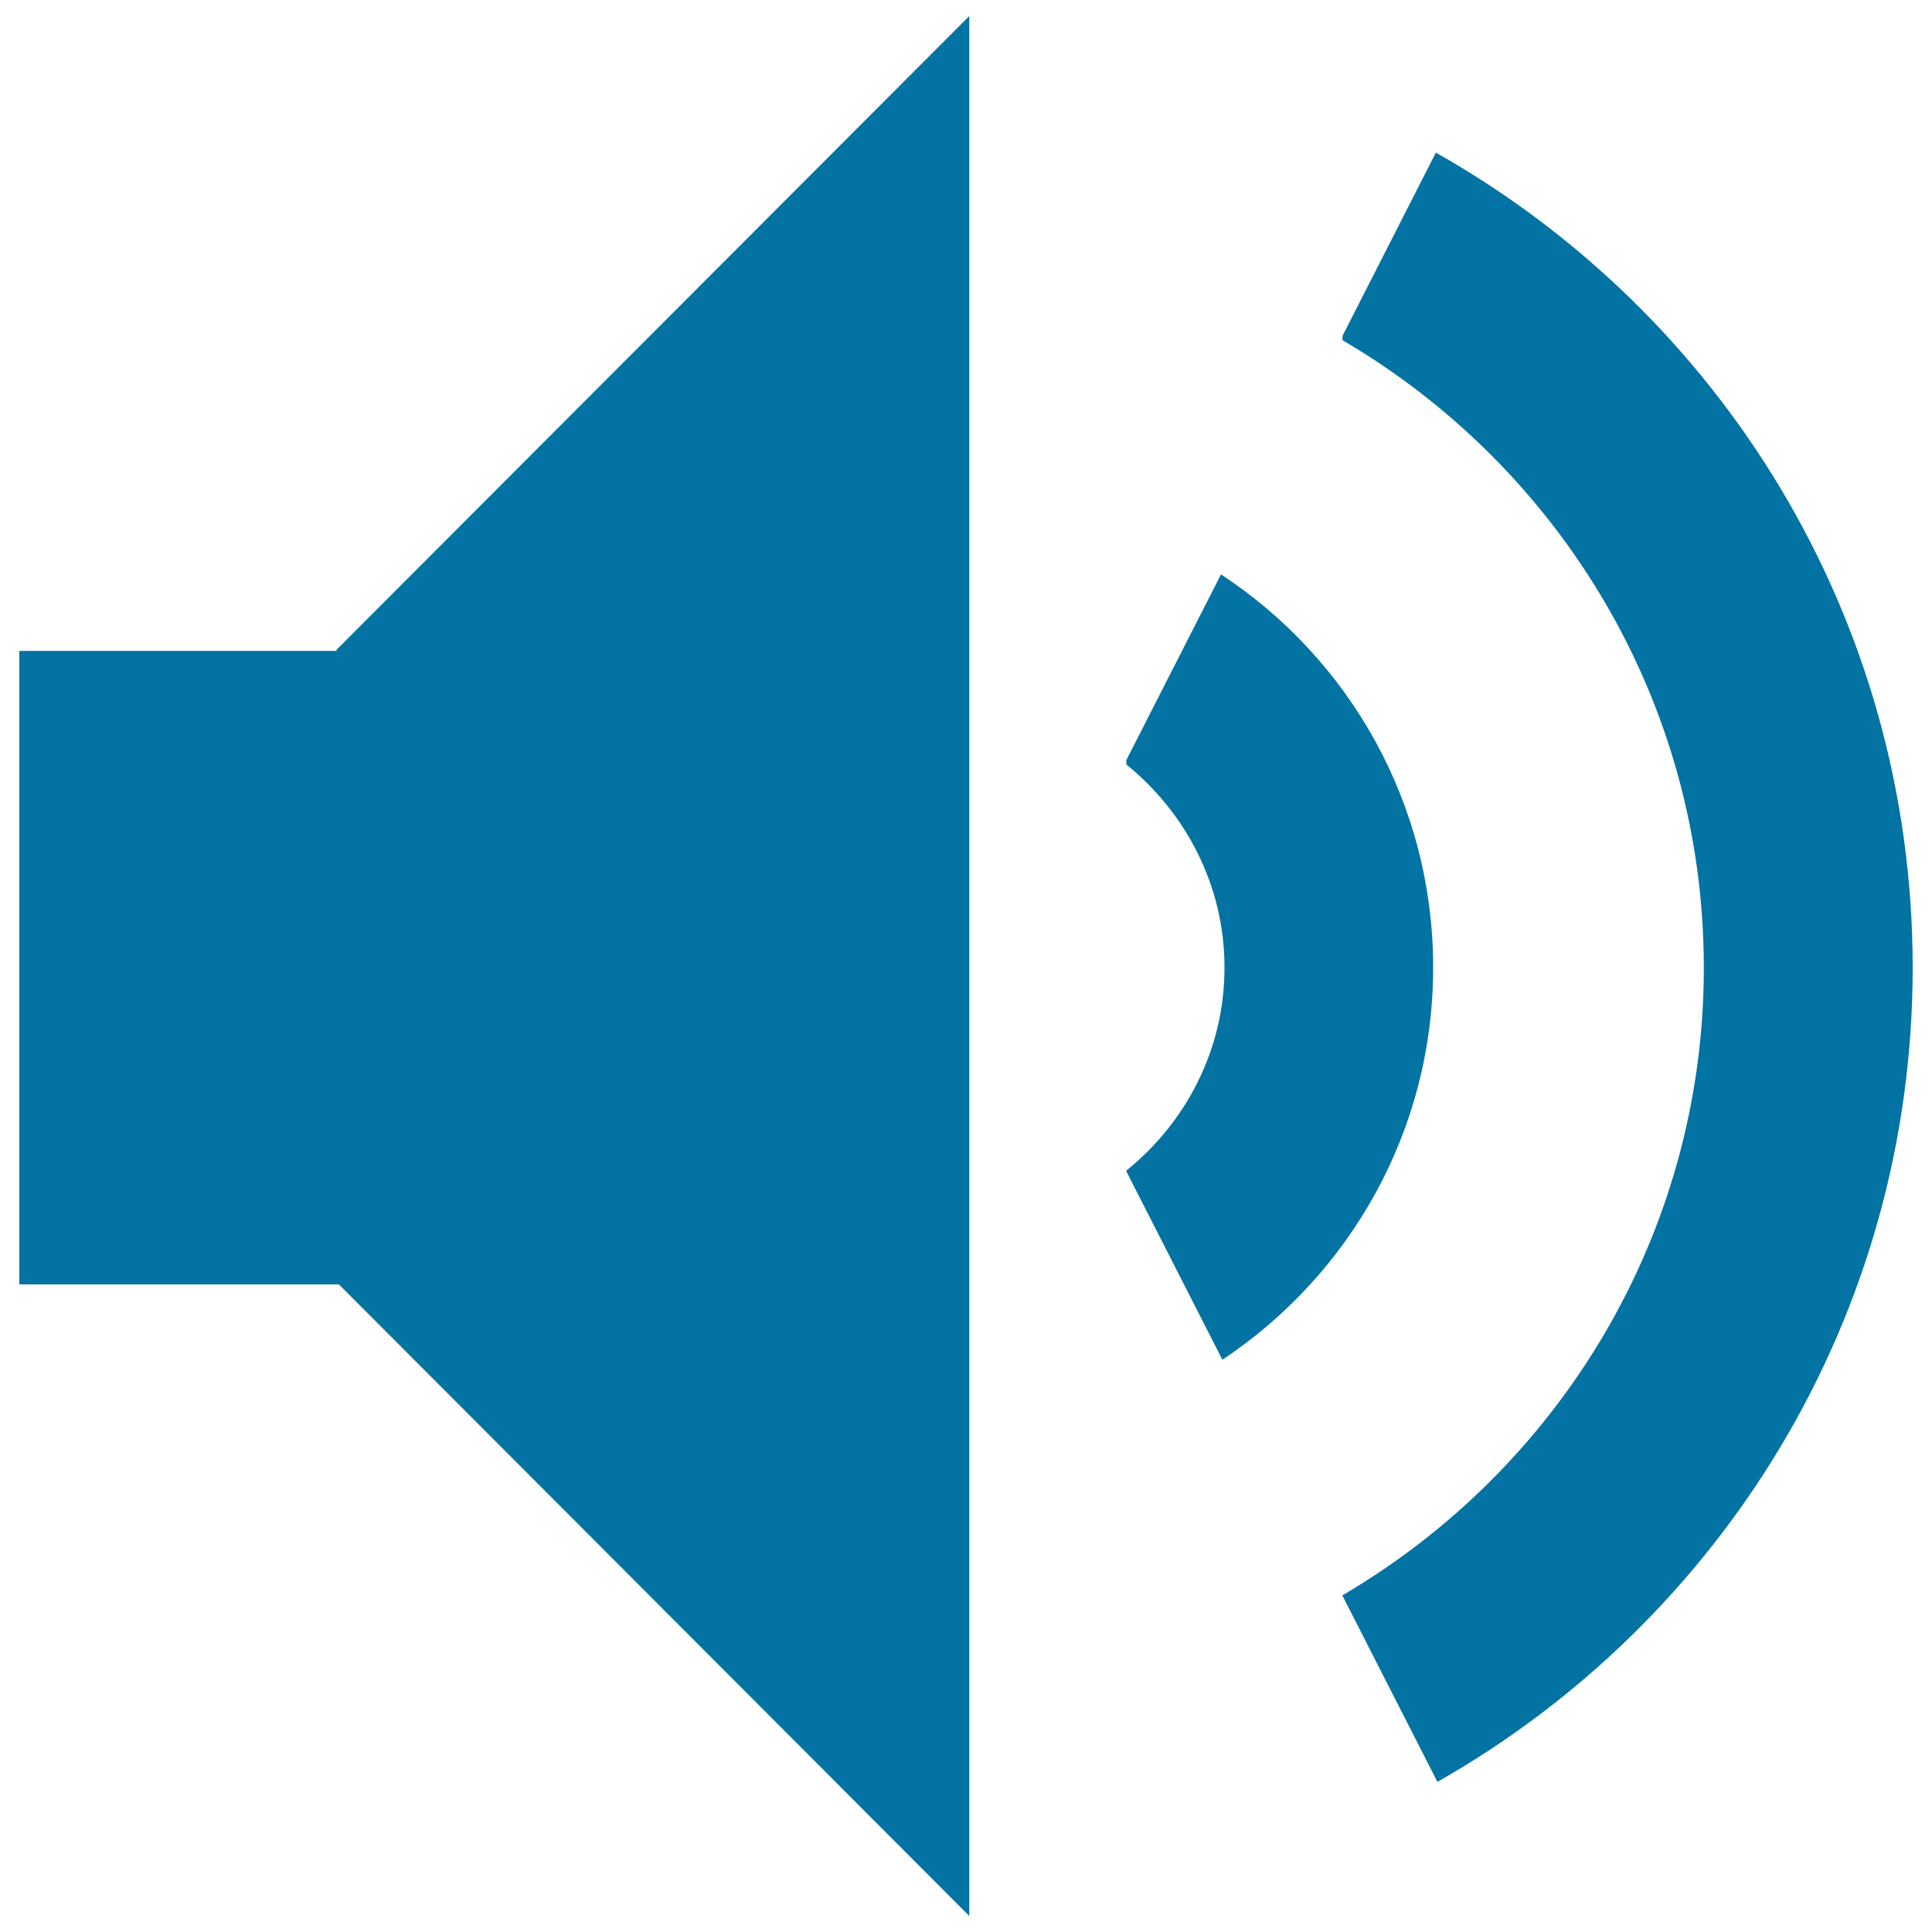
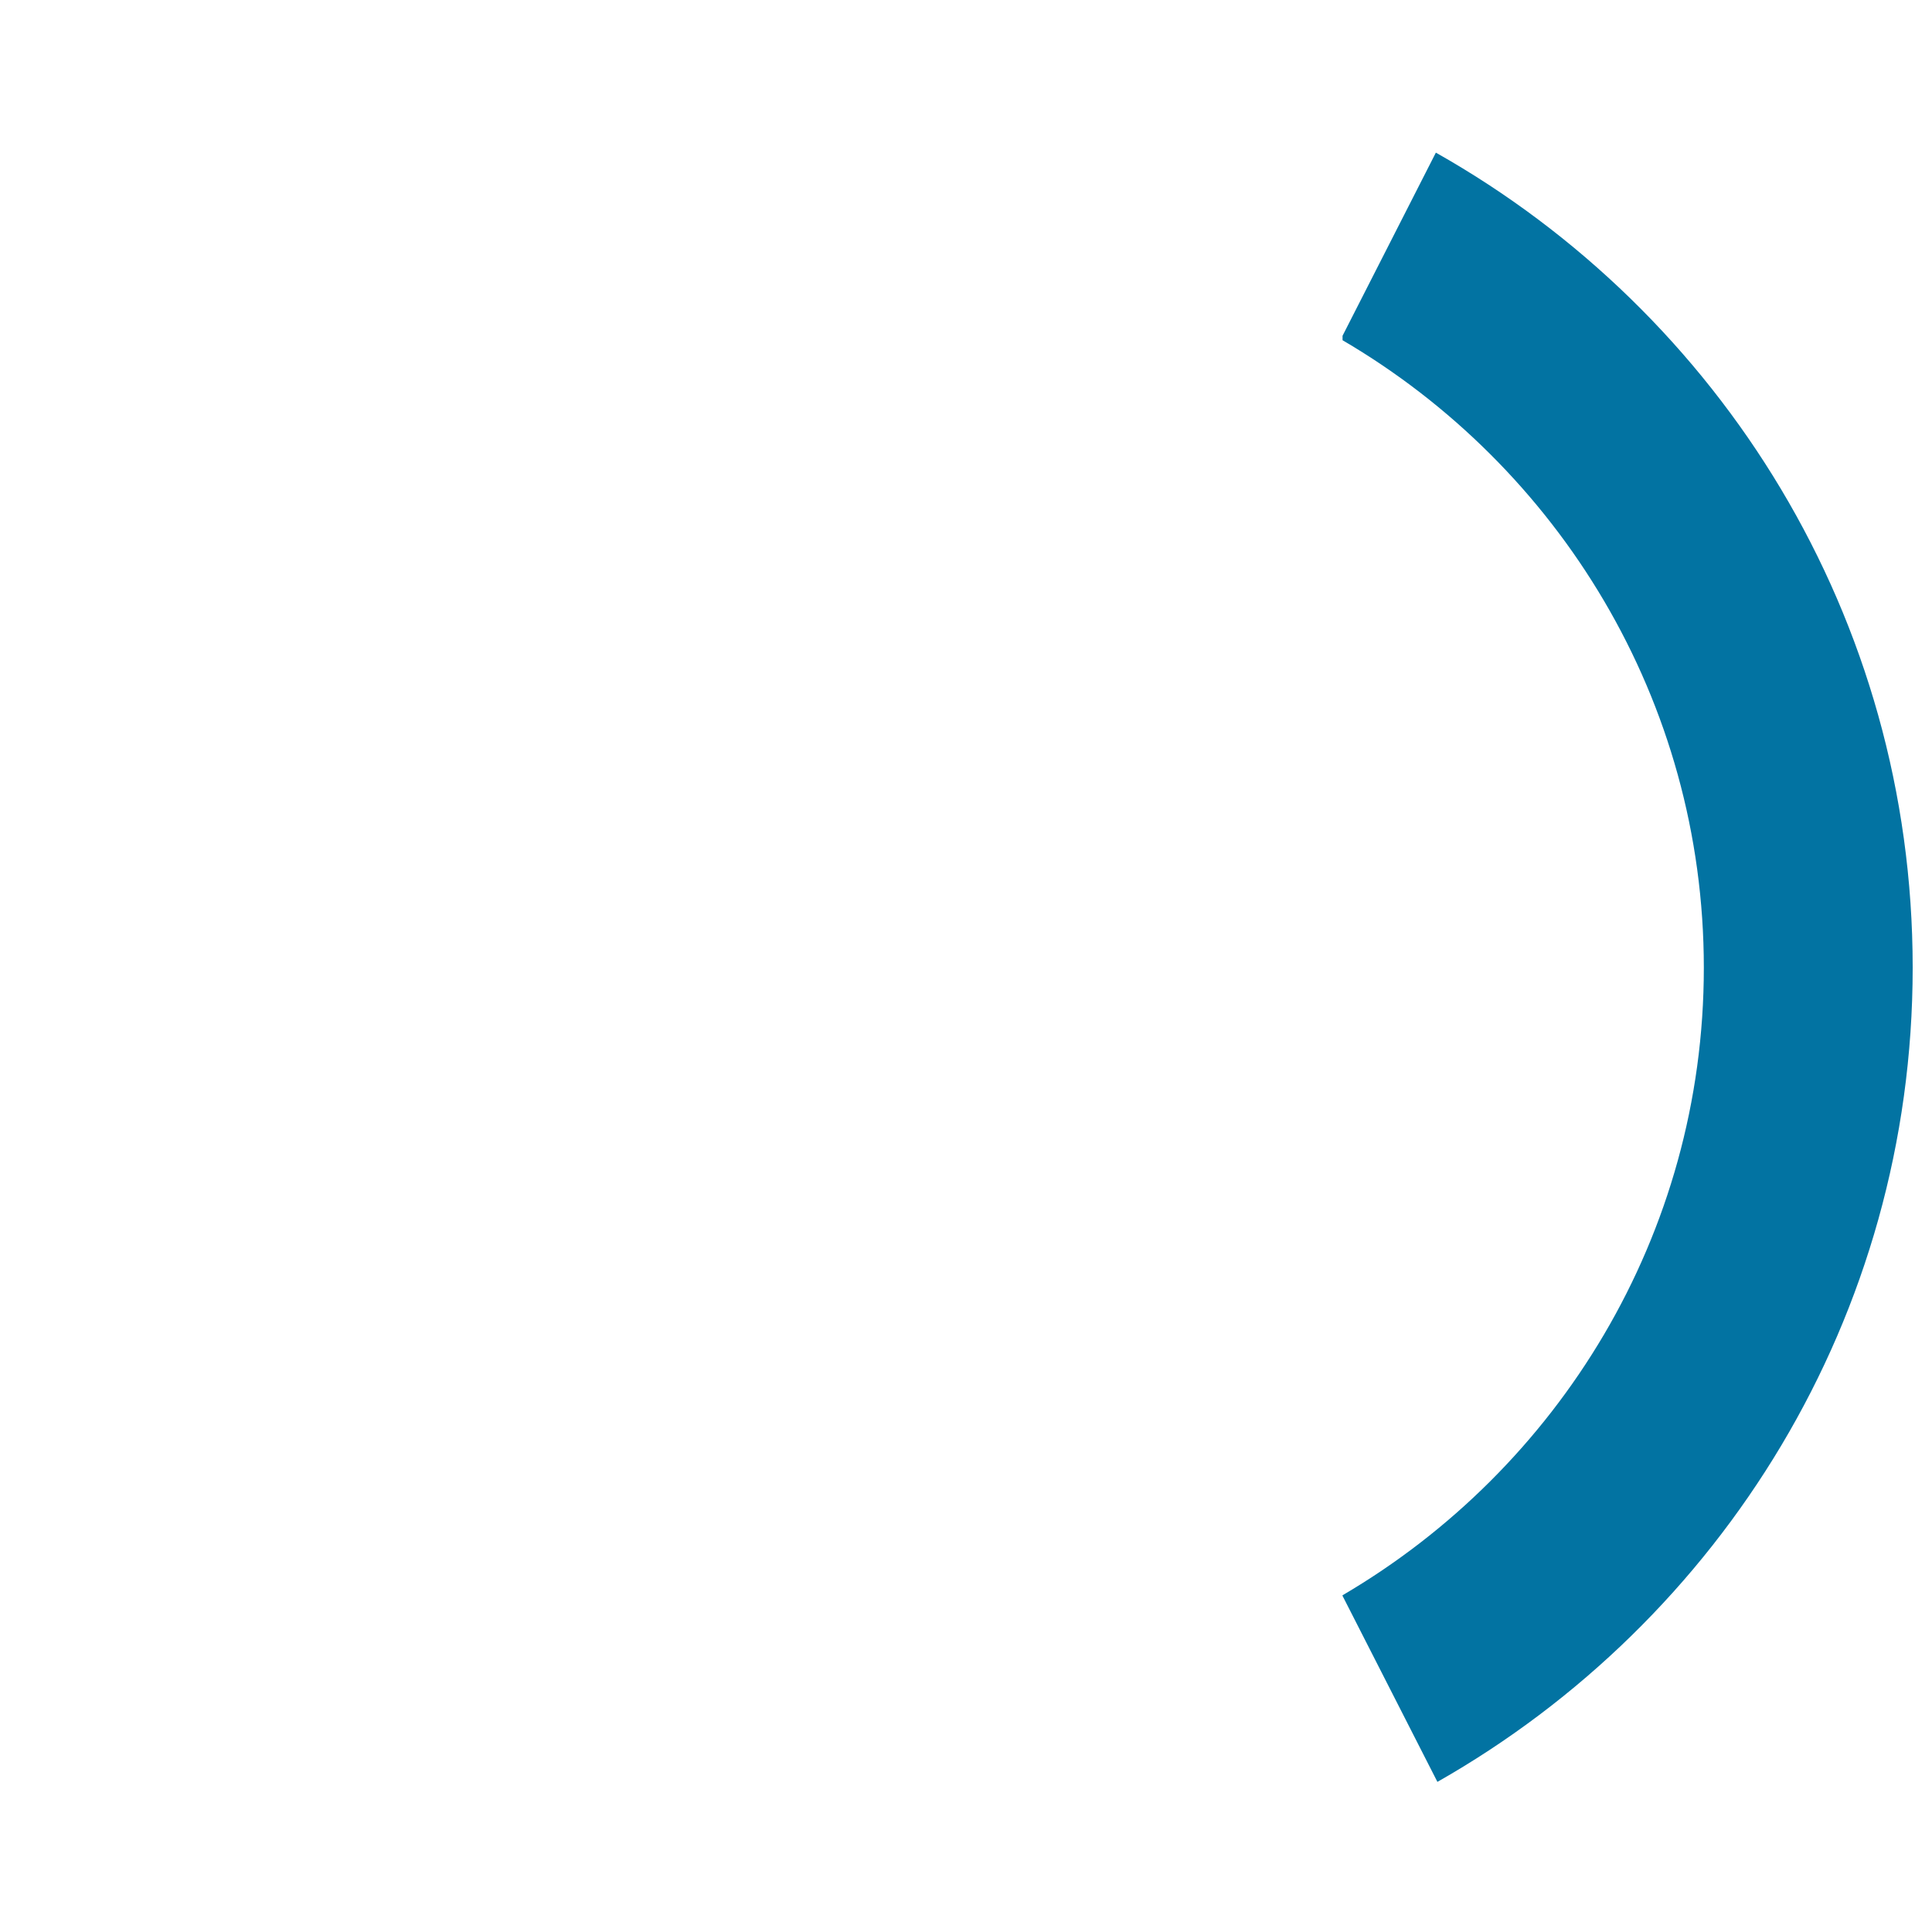
<svg xmlns="http://www.w3.org/2000/svg" viewBox="0 0 1000 1000" style="fill:#0273a2">
  <title>Volume SVG icon</title>
-   <path d="M174.3,336.9H10v327.9h165.4l326.3,326.9V8.3l-327.5,328V336.9z" />
-   <path d="M632,297.3l-49,96.1v2.3c30.8,25,50.8,62.6,50.8,105.1c0,42.6-20,80.2-50.8,105.1v0.4l49.7,97.5c65.7-43.7,109.1-118.2,109.1-203C741.8,415.6,698.2,340.8,632,297.3z" />
  <path d="M990,500.8c0-181.1-99.5-338.7-246.8-421.8l-48.3,94.8v2.3c111.7,65.4,187,186.3,187,324.8c0,138.5-75.4,259.4-187,324.8v0.3l49.1,96.3C890.8,838.9,990,681.6,990,500.8z" />
</svg>